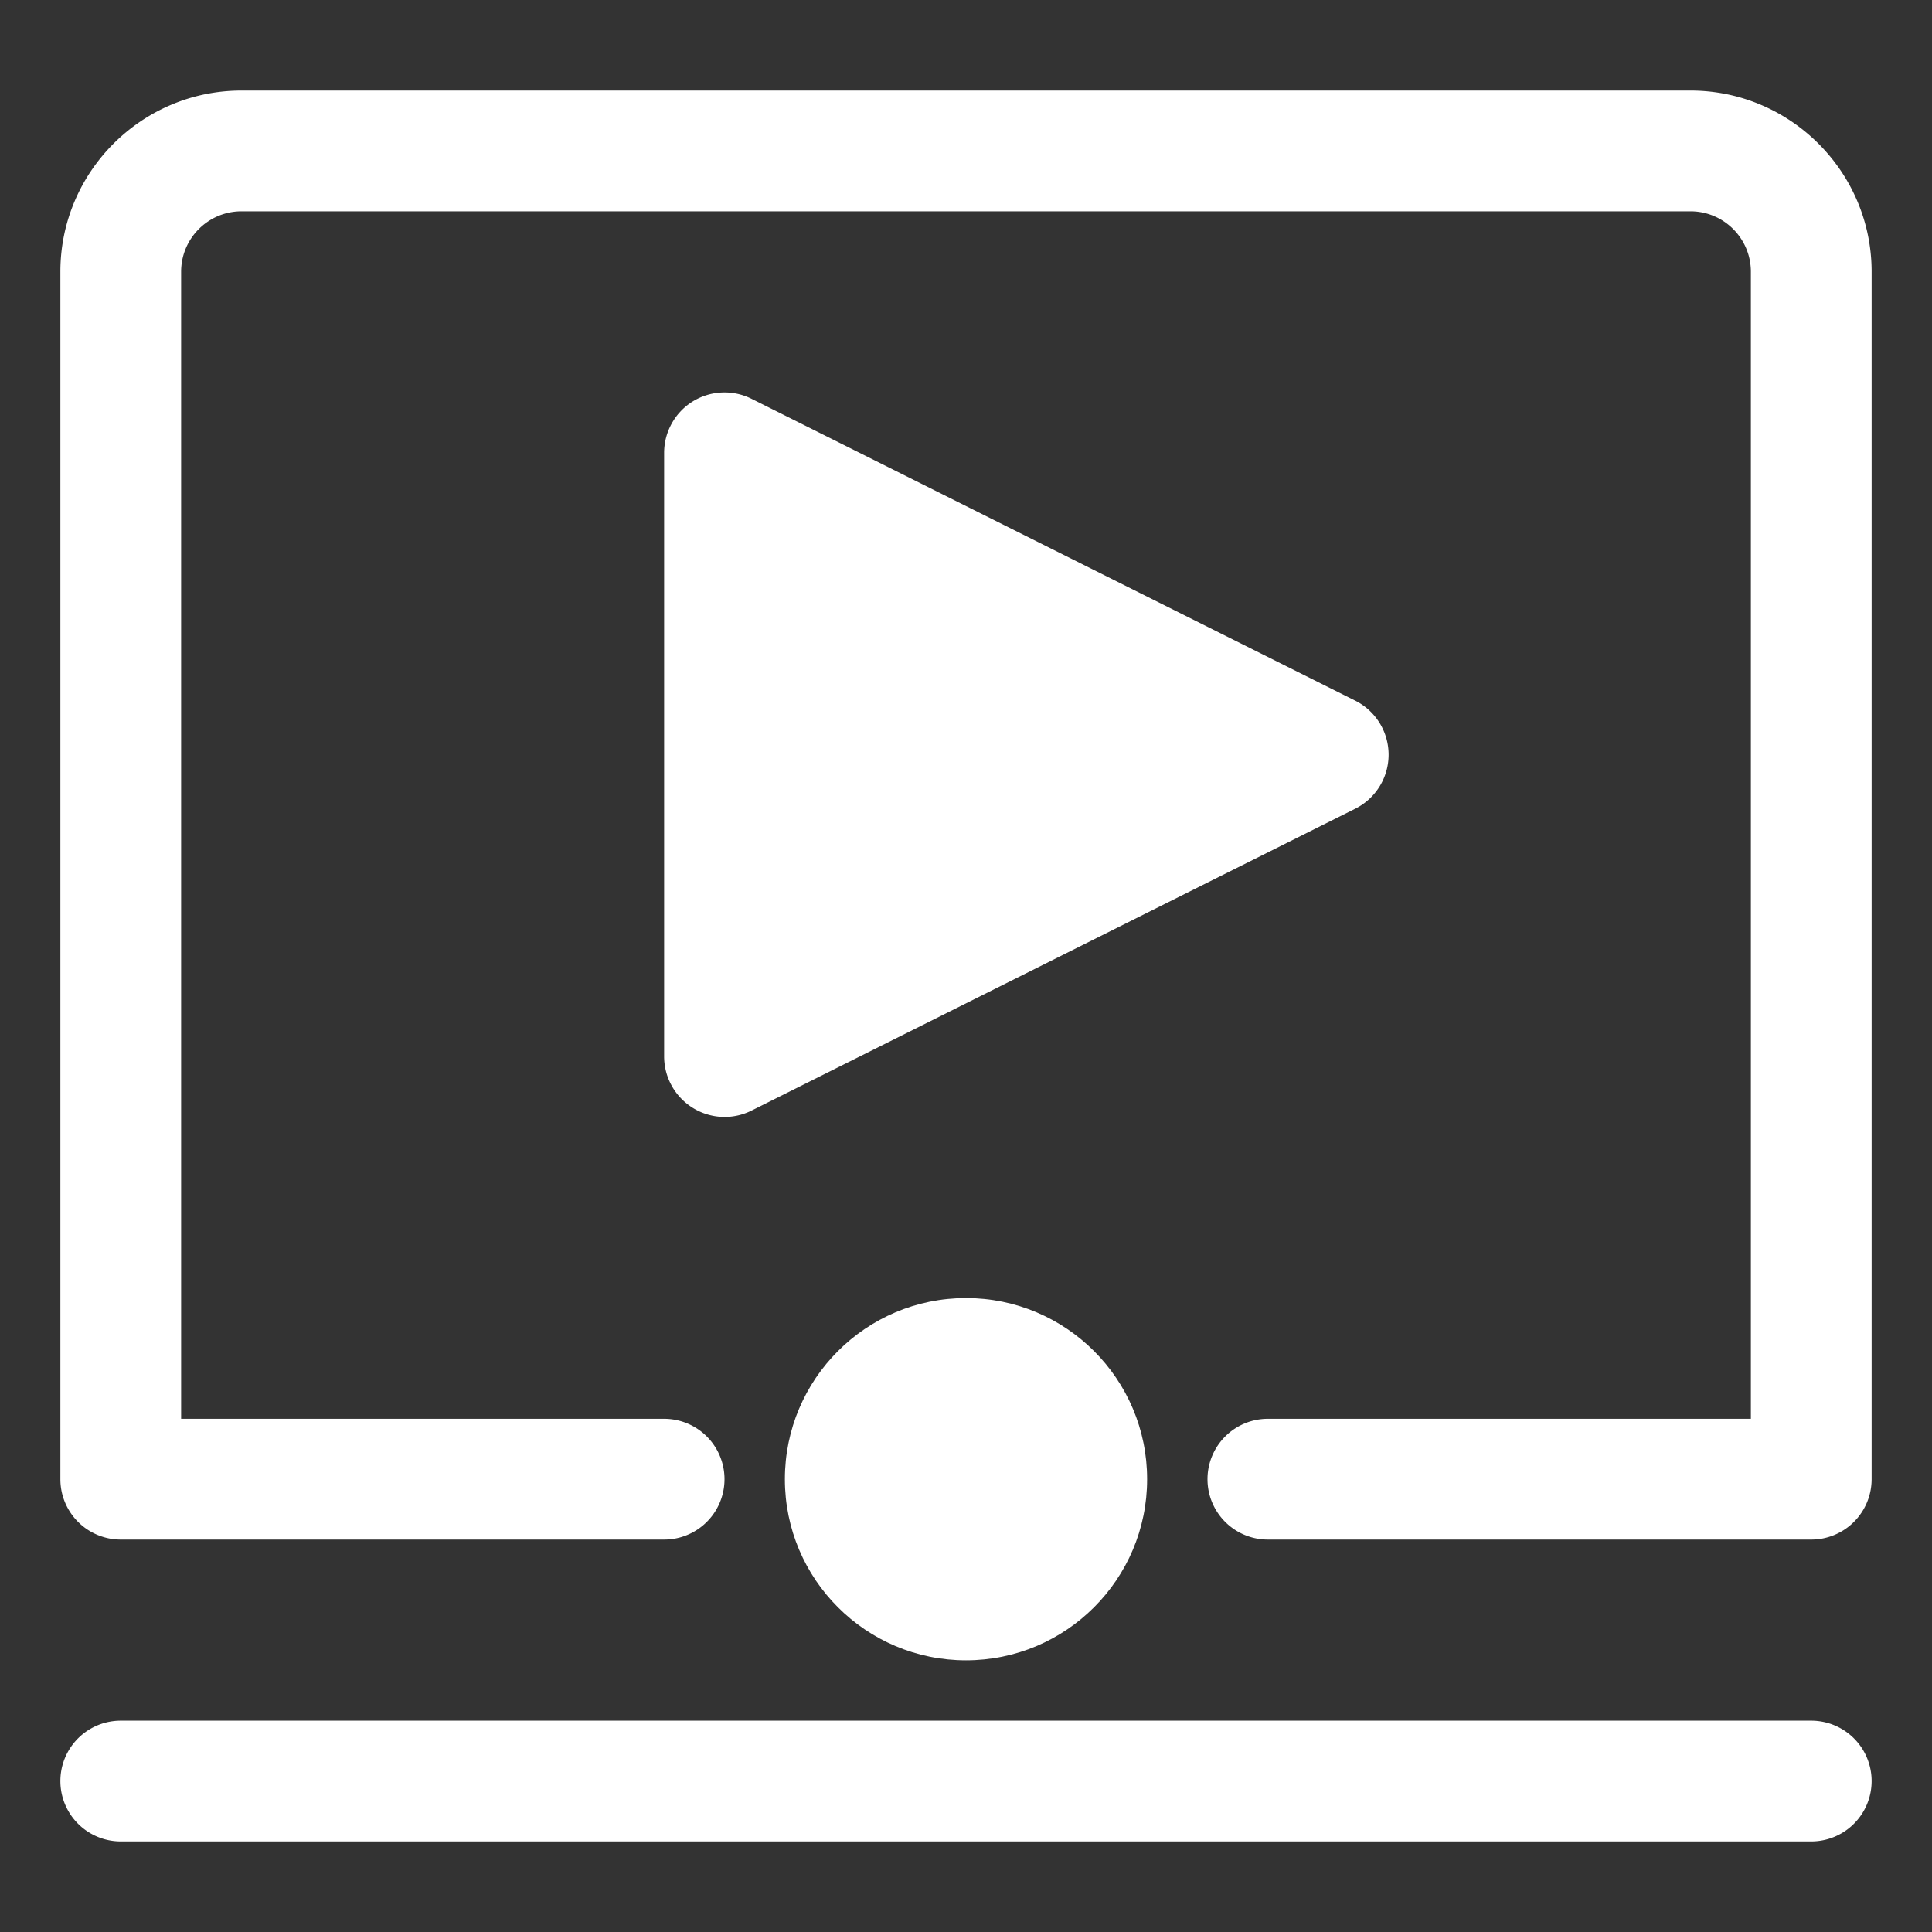
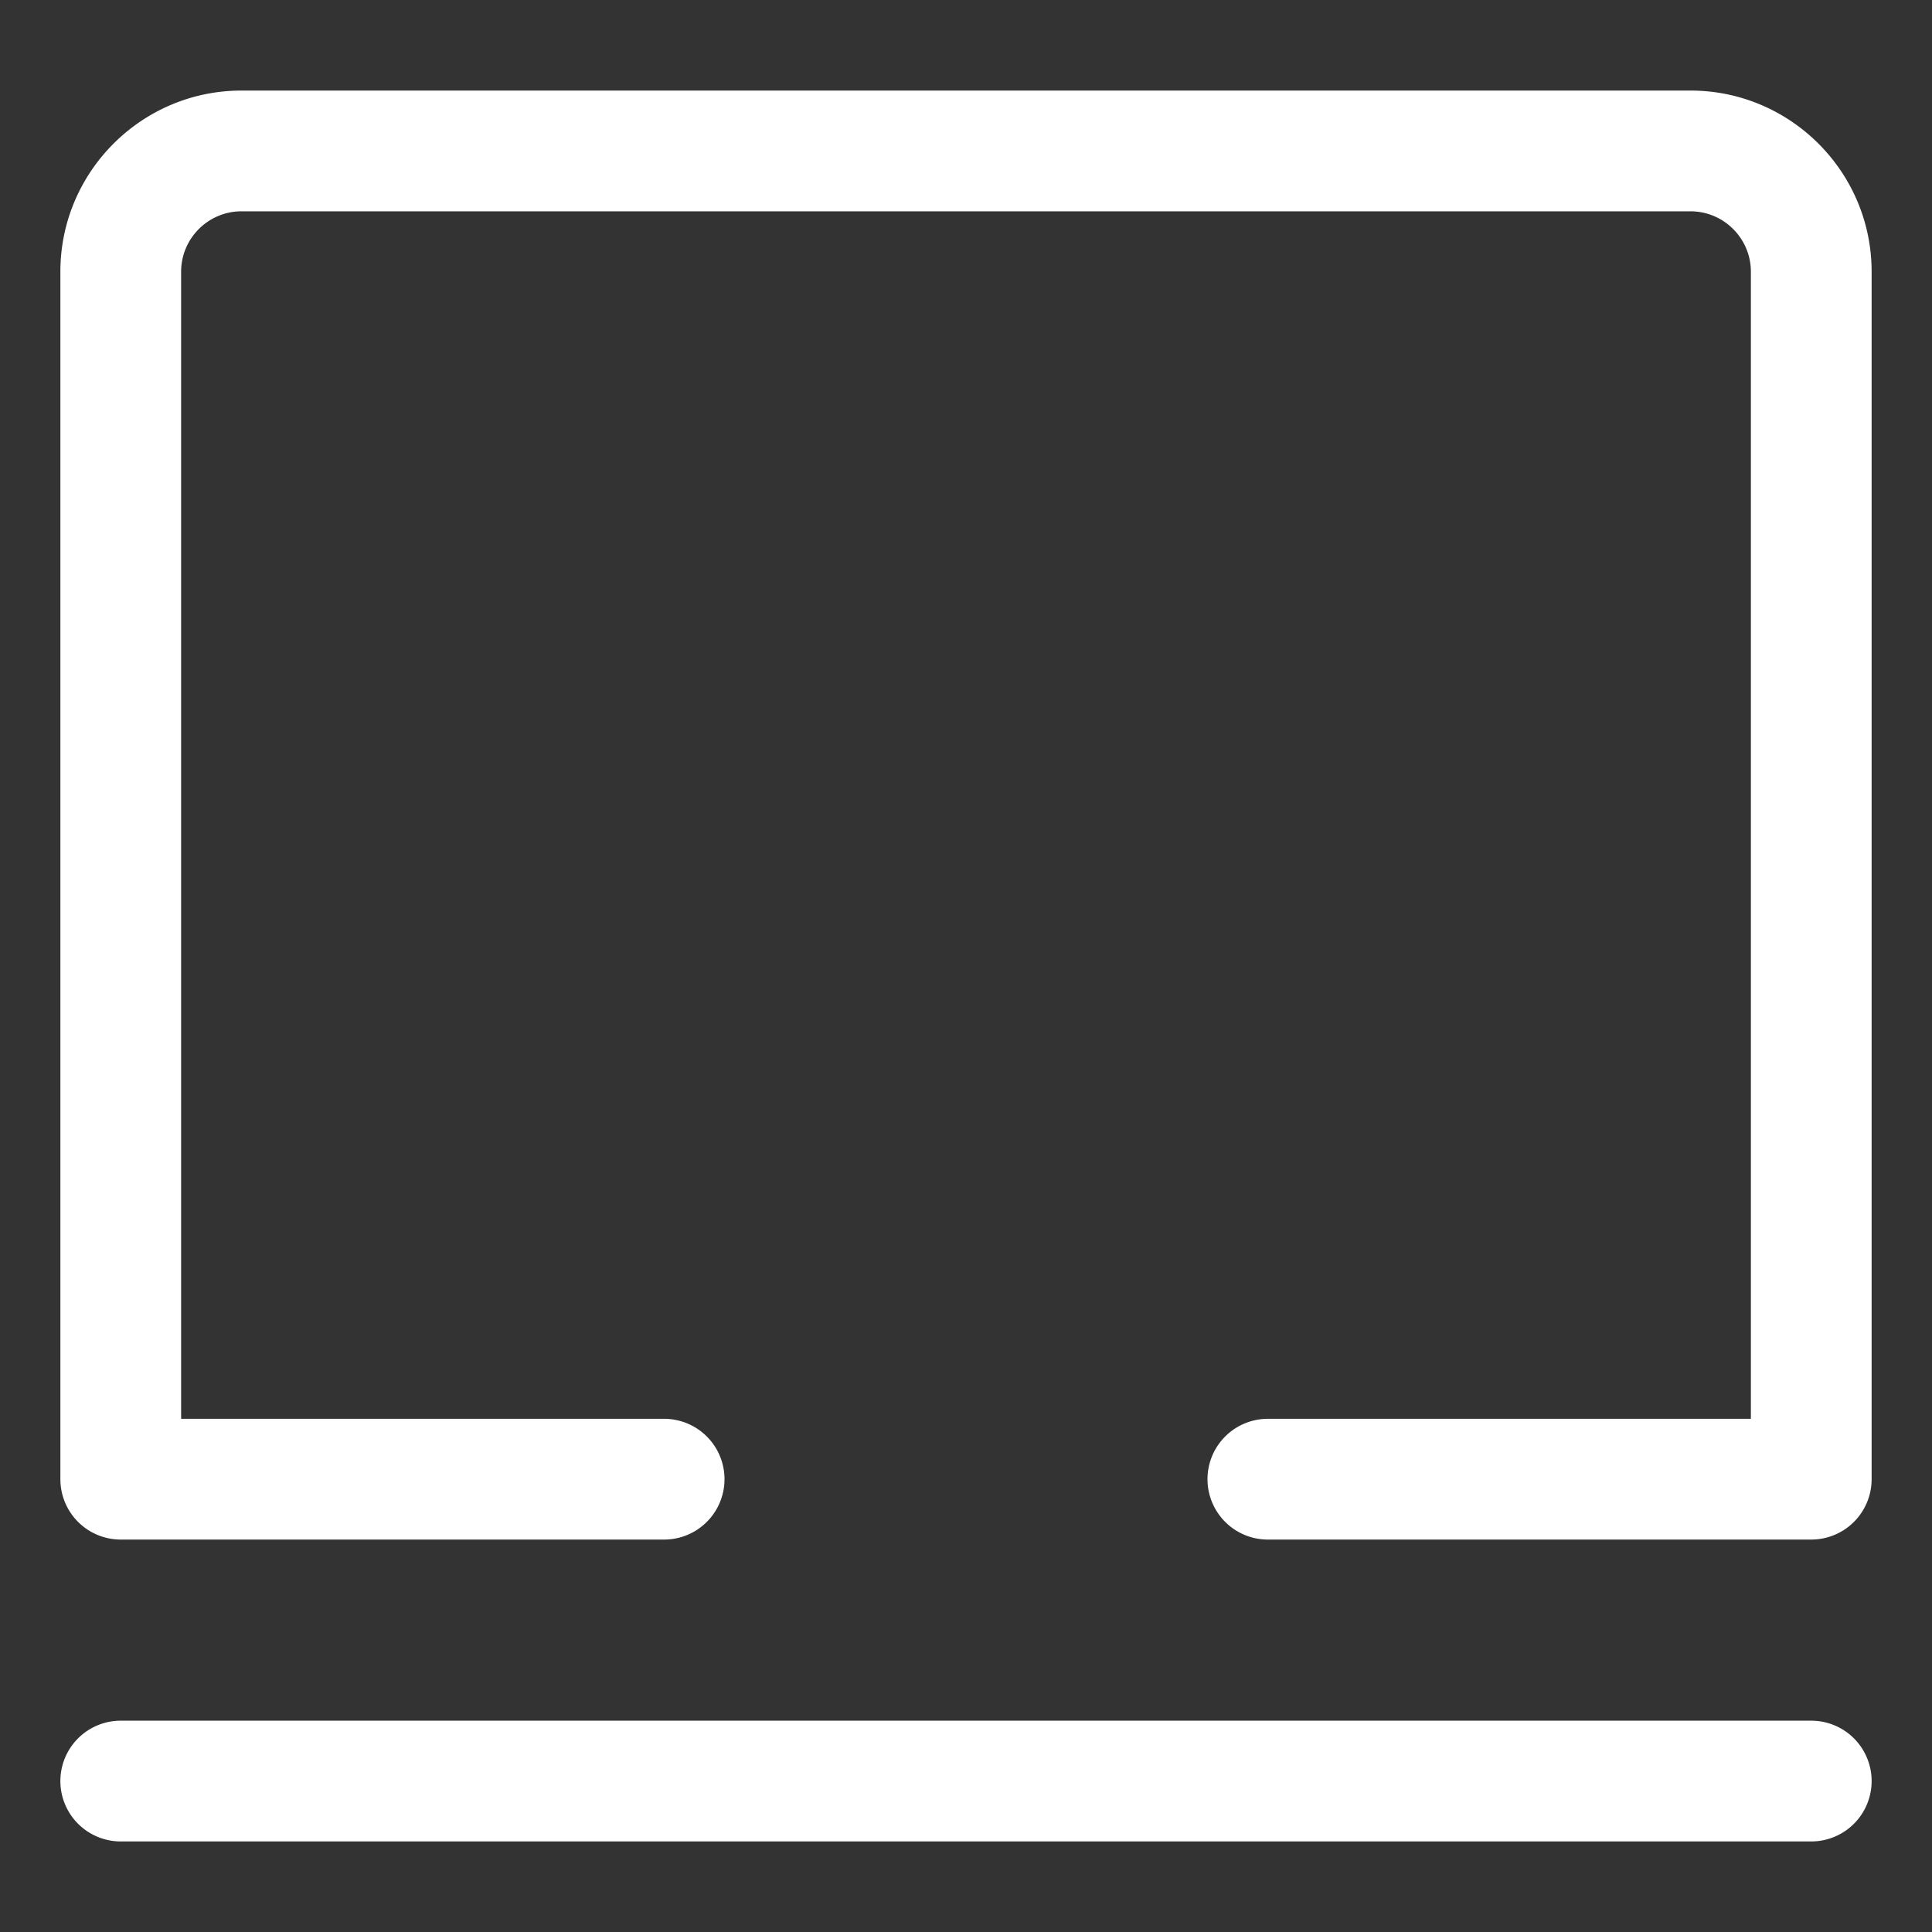
<svg xmlns="http://www.w3.org/2000/svg" version="1.1" width="512" height="512" x="0" y="0" viewBox="0 0 32 32" style="enable-background:new 0 0 512 512" xml:space="preserve" class="">
  <rect x="0" y="0" width="32" height="32" fill="#333333" stroke="none" />
  <g>
-     <path fill="#ffffff" d="m22.447 11.605-10-5a1.003 1.003 0 0 0-.973.044A1.003 1.003 0 0 0 11 7.5v10a1.003 1.003 0 0 0 1 1c.153 0 .306-.035.447-.105l10-5a1.001 1.001 0 0 0 0-1.79z" opacity="1" data-original="#3498db" class="" />
-     <circle cx="16" cy="24.5" r="3" fill="#ffffff" opacity="1" data-original="#3498db" class="" />
    <g fill="#263238">
      <path d="M28 1.5H4c-1.654 0-3 1.346-3 3v20a1 1 0 0 0 1 1h9a1 1 0 0 0 0-2H3v-19c0-.551.449-1 1-1h24c.551 0 1 .449 1 1v19h-8a1 1 0 0 0 0 2h9a1 1 0 0 0 1-1v-20c0-1.654-1.346-3-3-3zM30 28.5H2a1 1 0 0 0 0 2h28a1 1 0 0 0 0-2z" fill="#ffffff" opacity="1" data-original="#263238" class="" />
    </g>
  </g>
</svg>